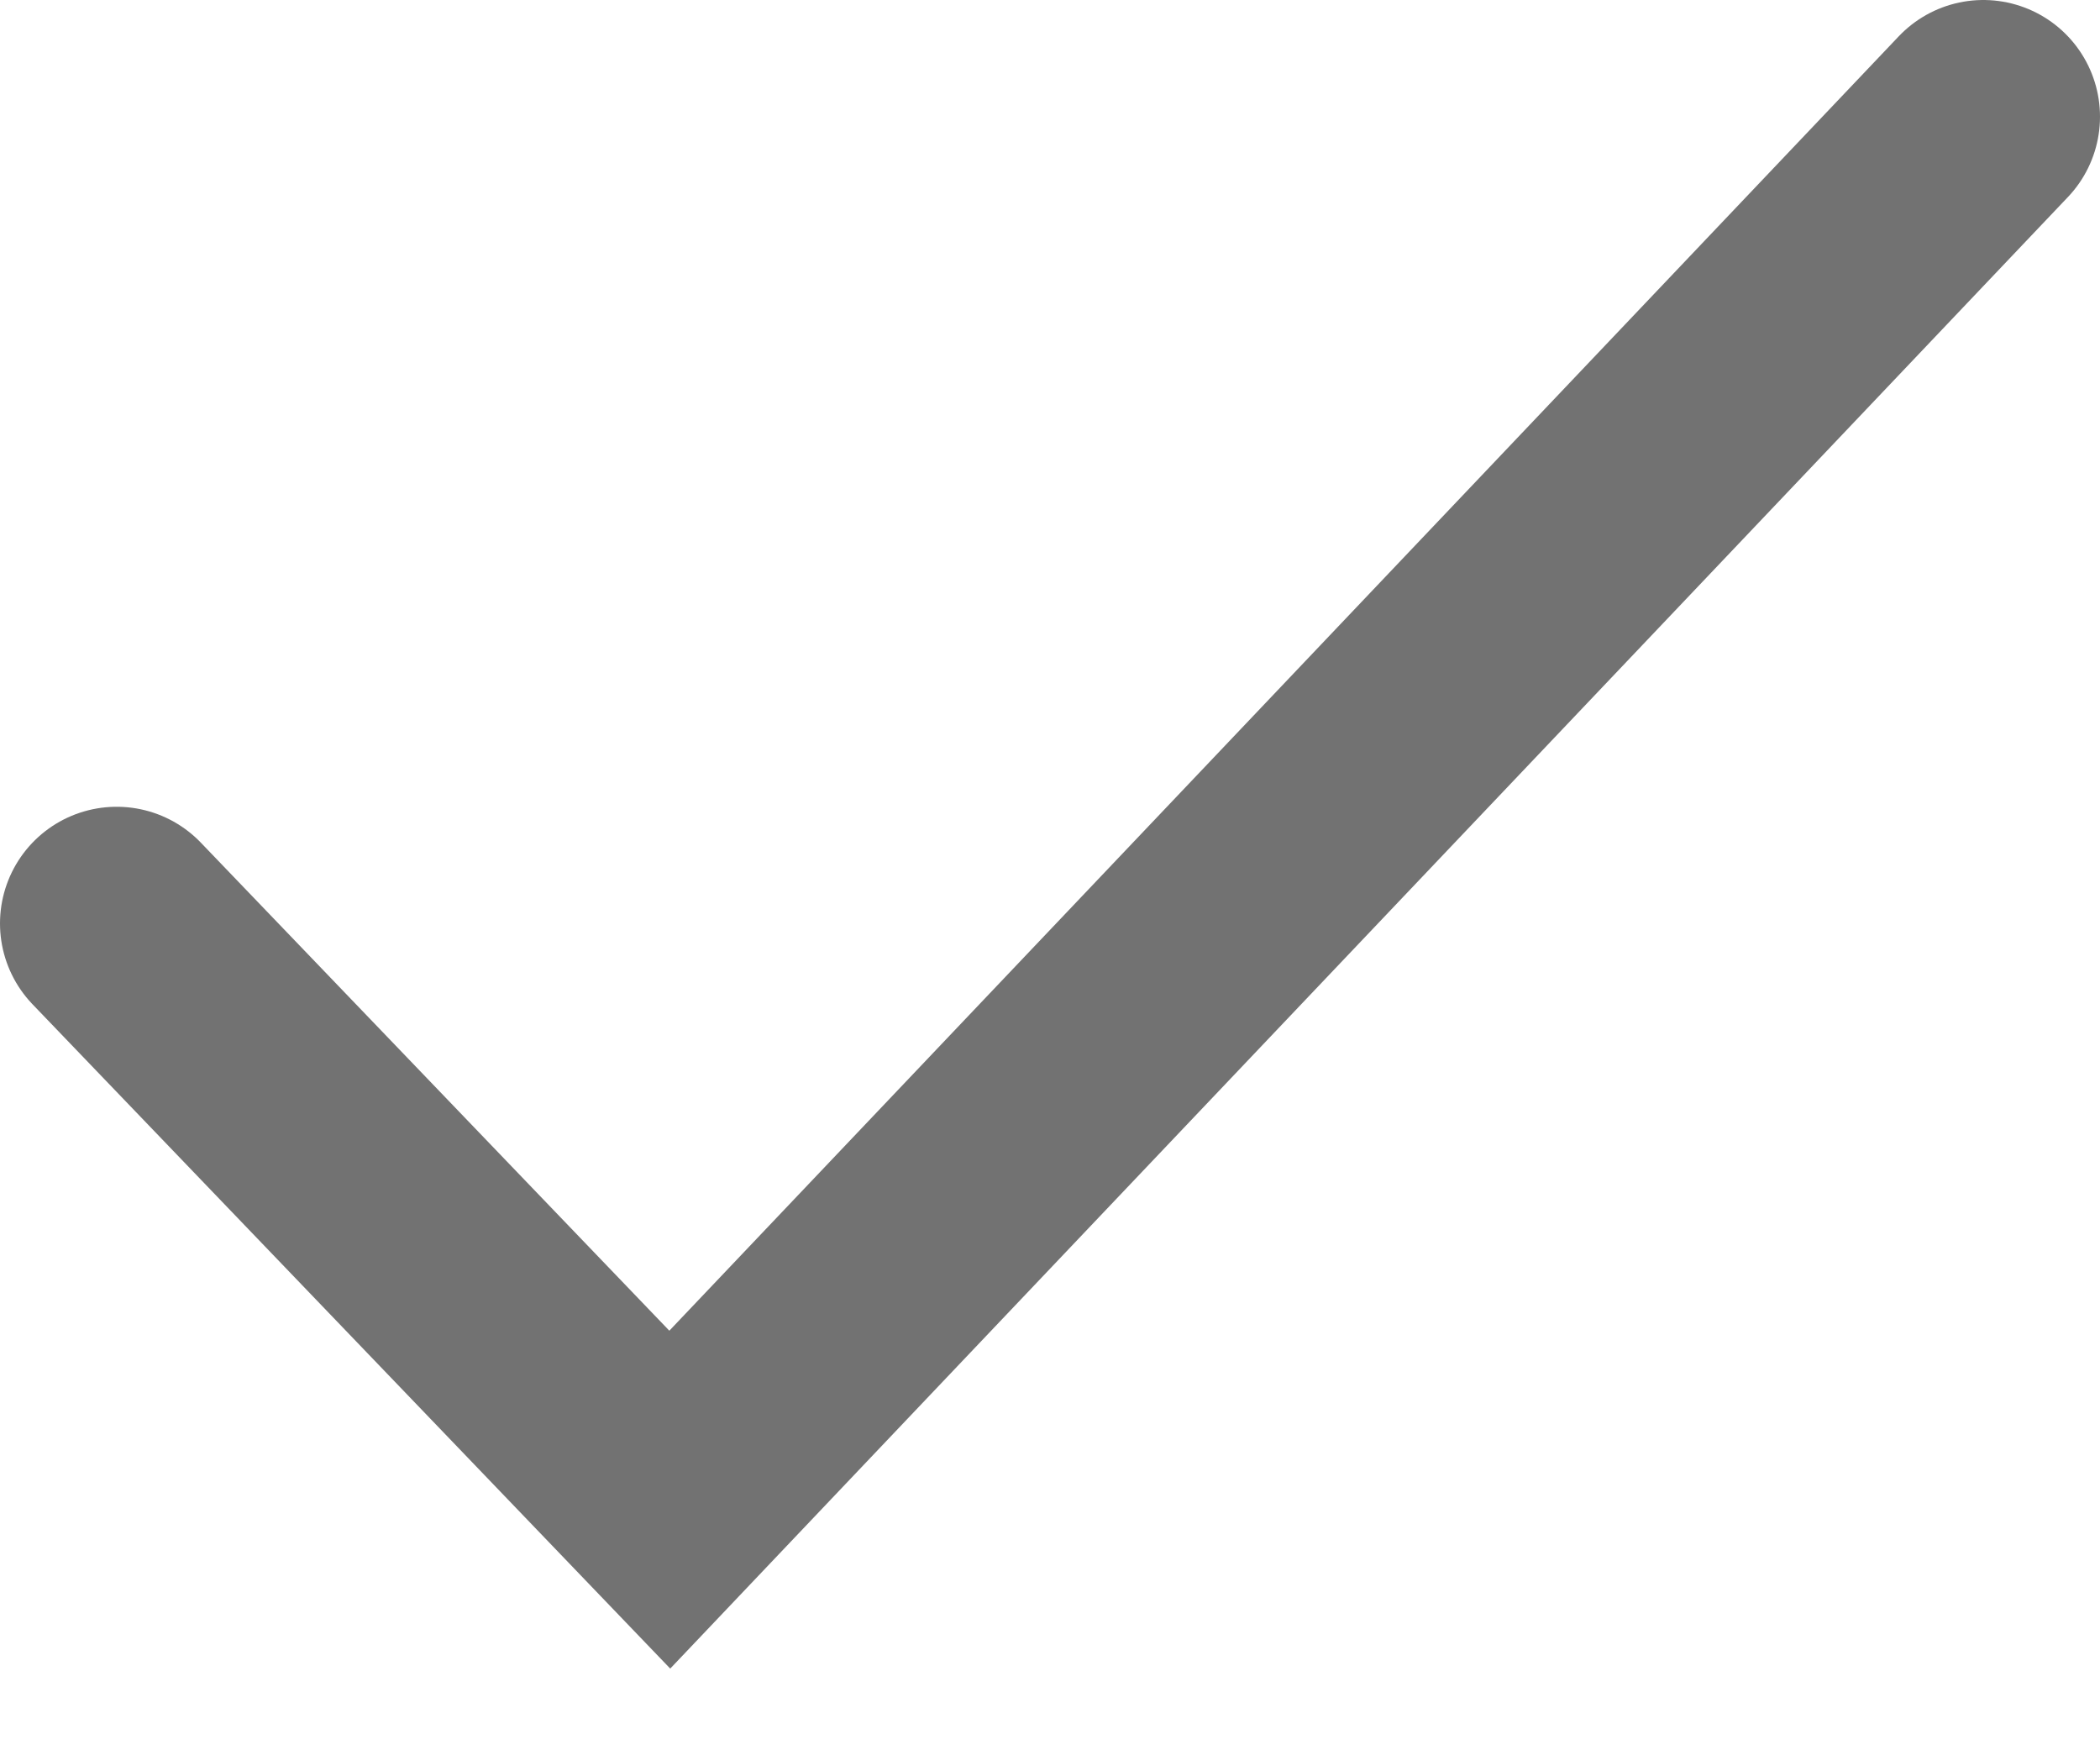
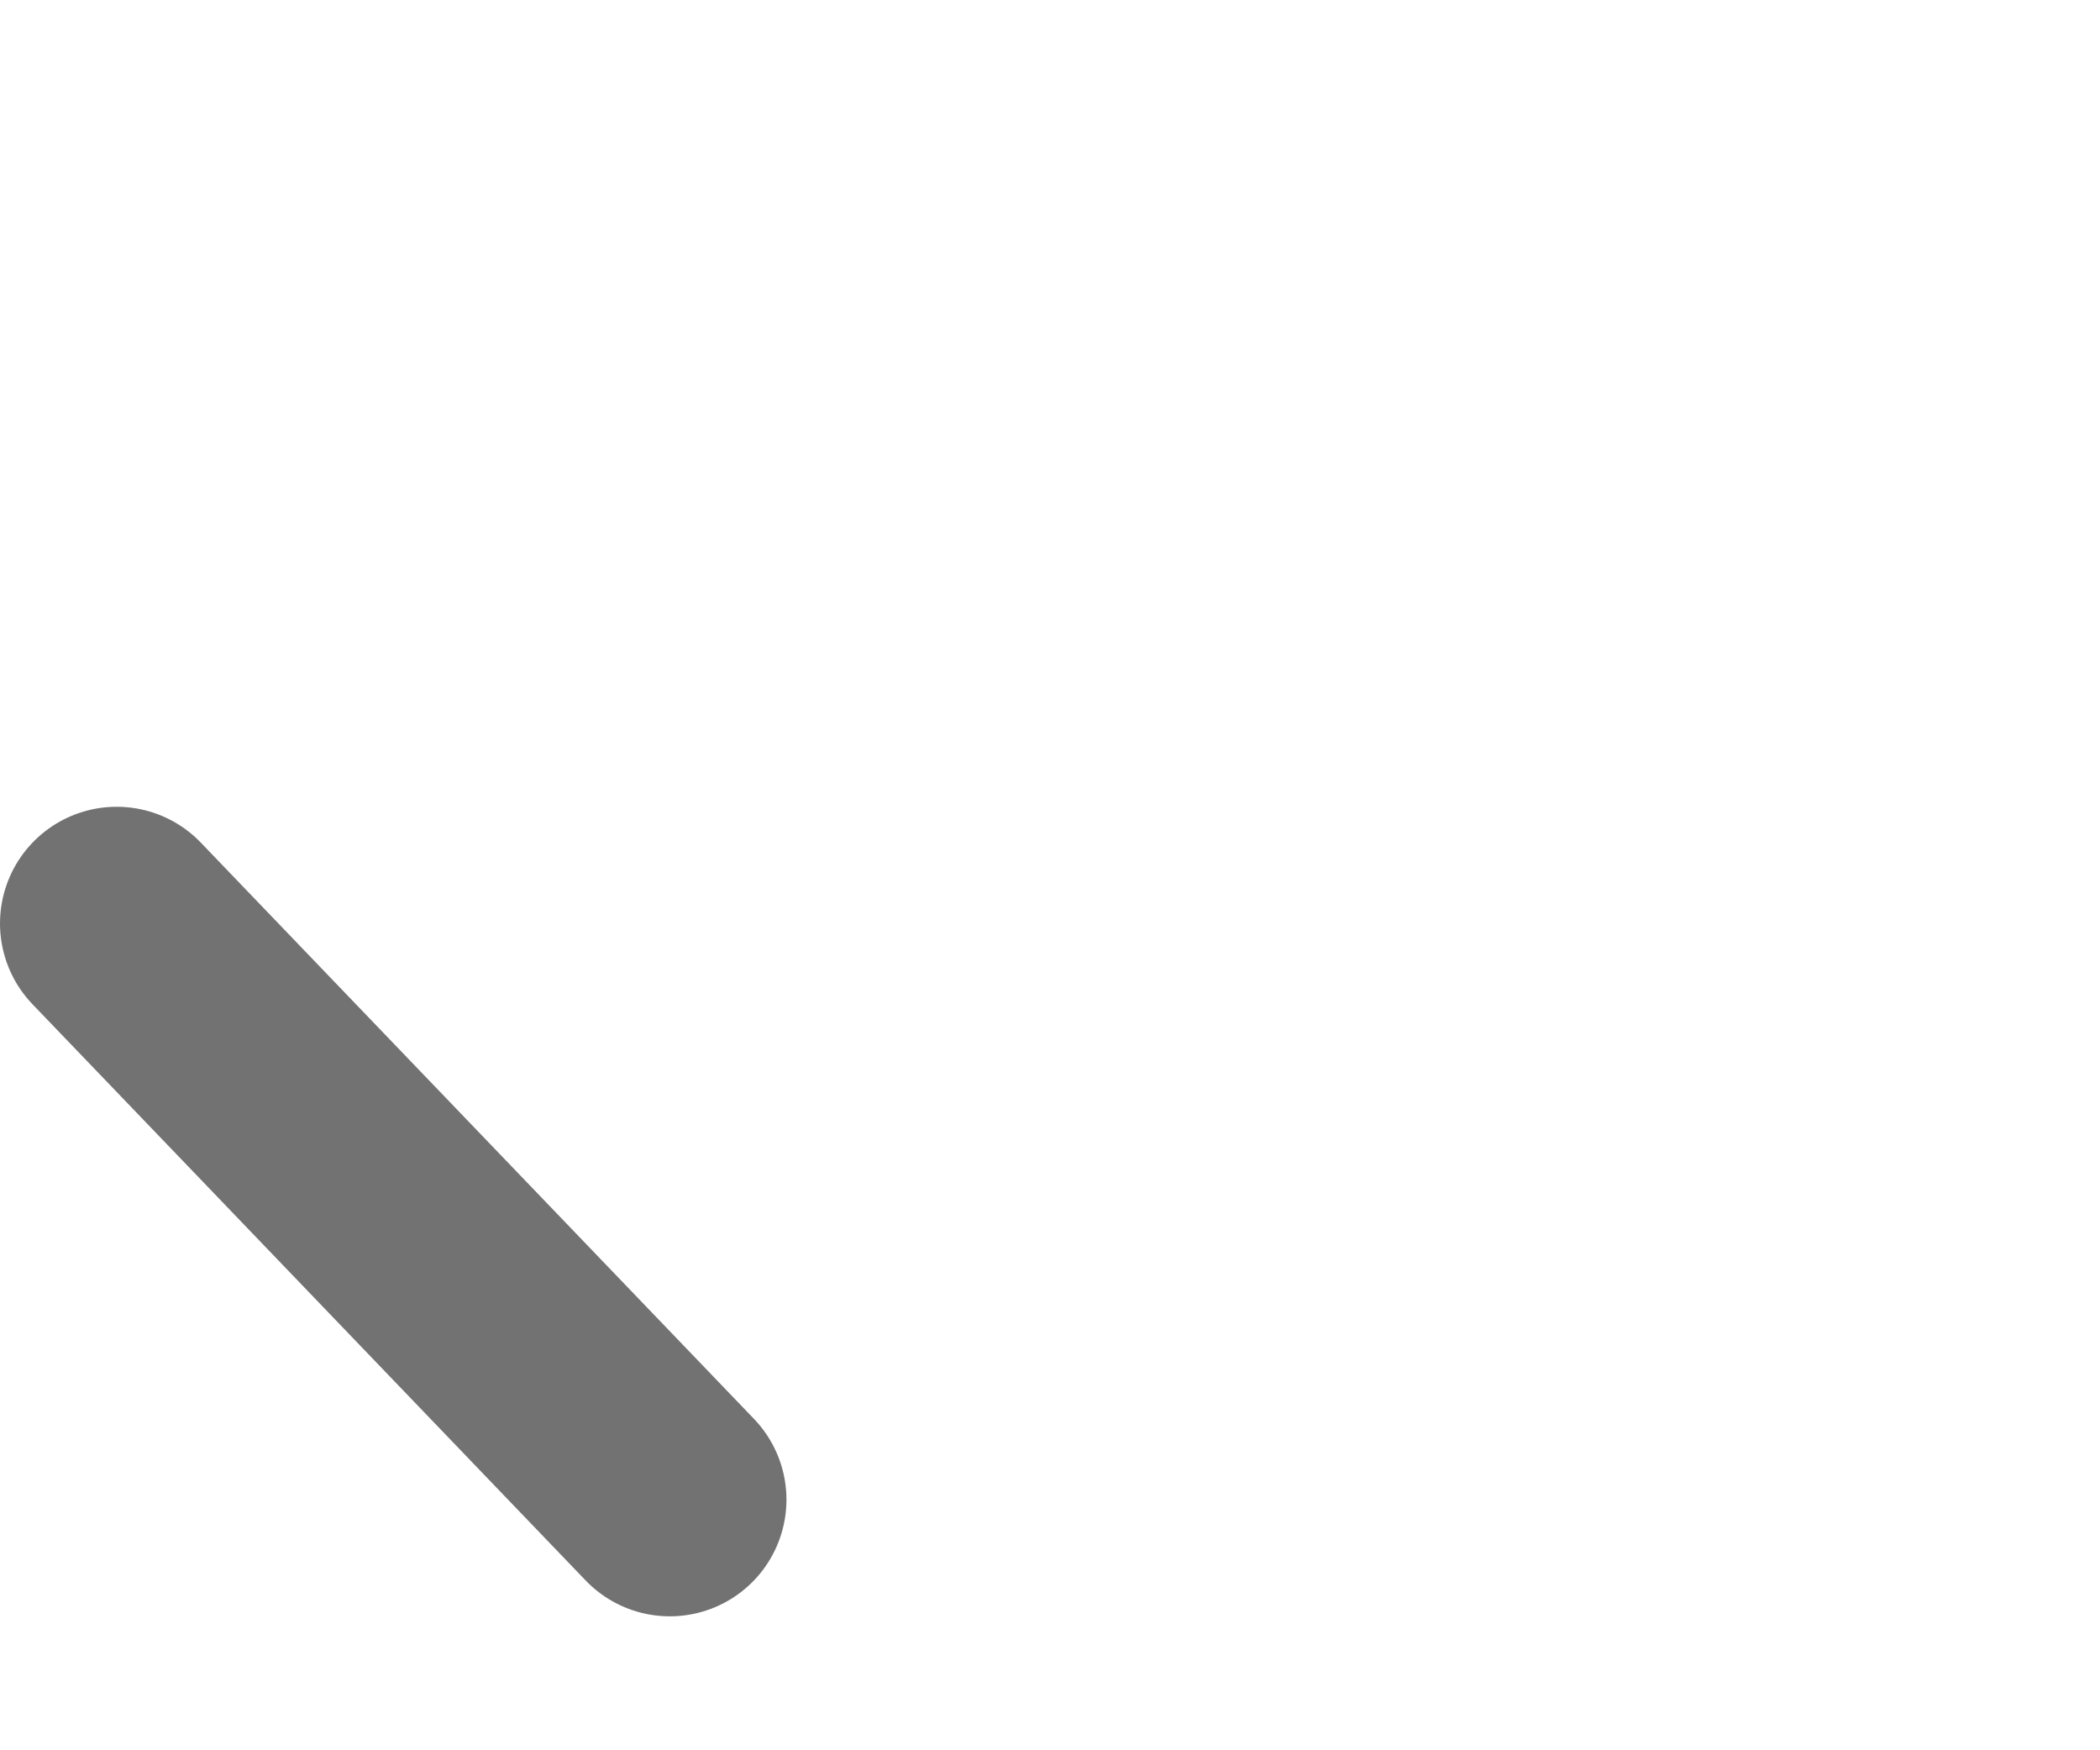
<svg xmlns="http://www.w3.org/2000/svg" width="18" height="15" viewBox="0 0 18 15" fill="none">
-   <path d="M1 7.914L5.741 12.852L17 1" stroke="#727272" stroke-width="2" stroke-linecap="round" />
+   <path d="M1 7.914L5.741 12.852" stroke="#727272" stroke-width="2" stroke-linecap="round" />
</svg>